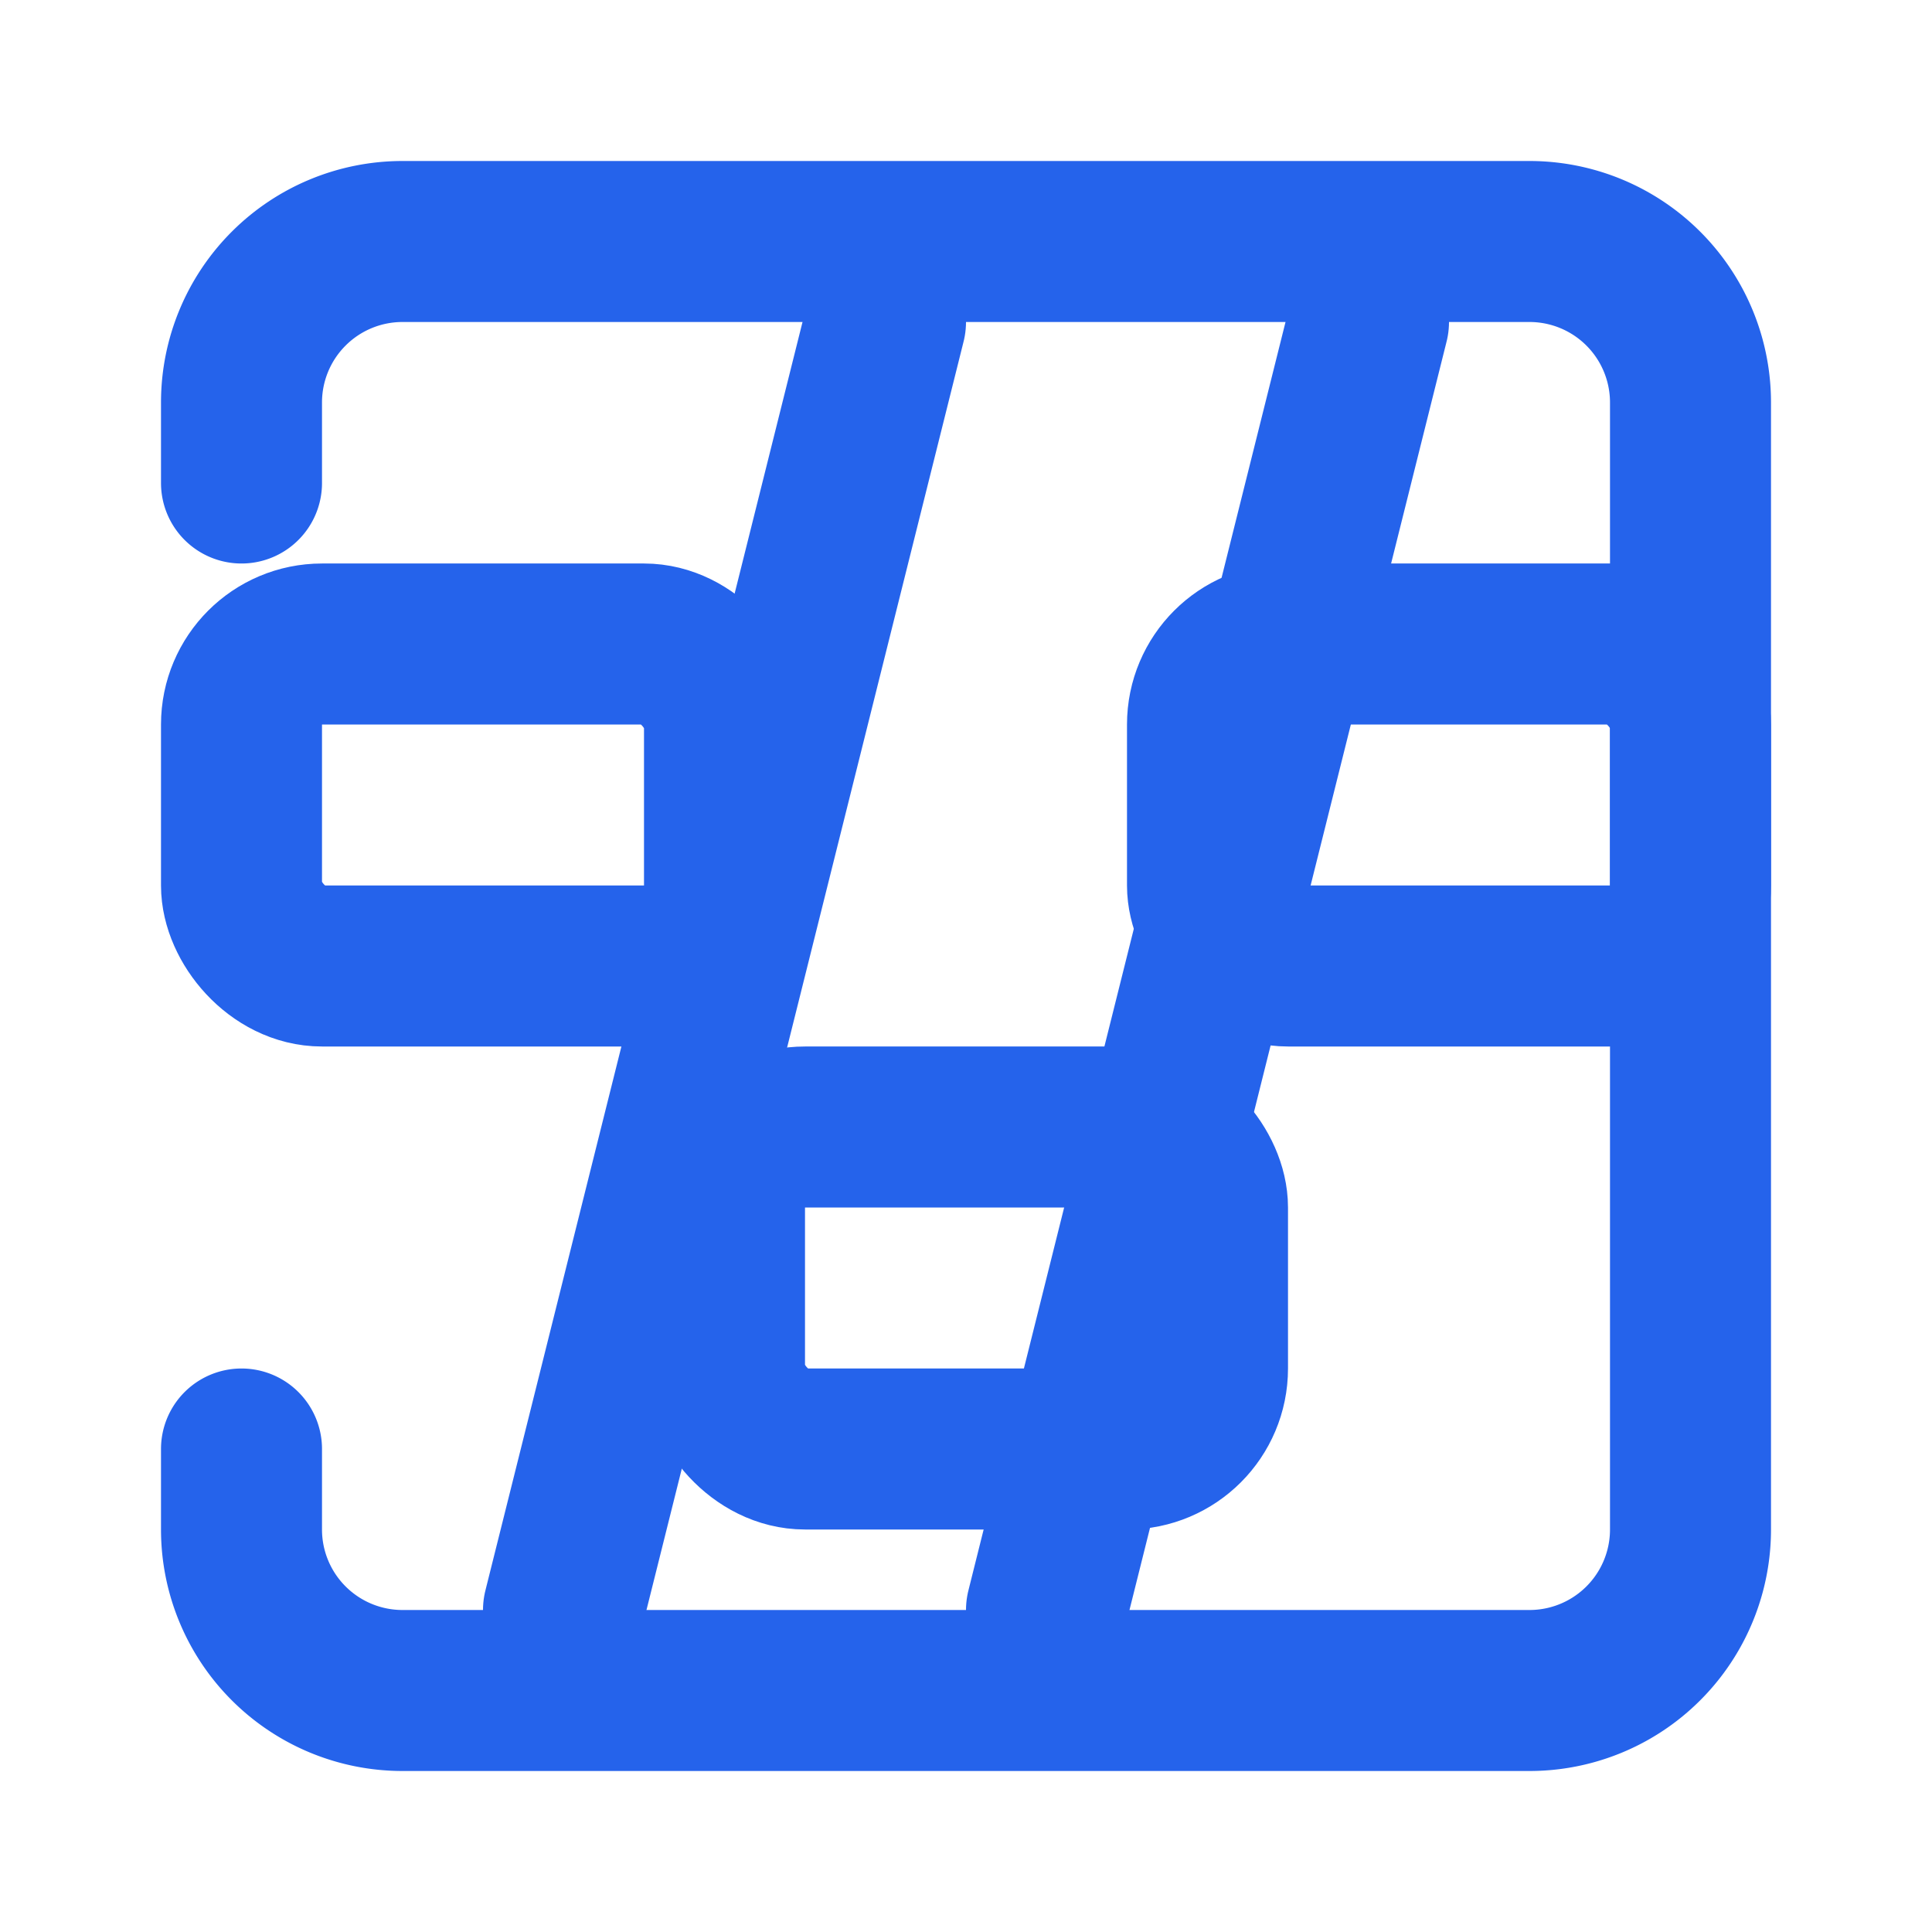
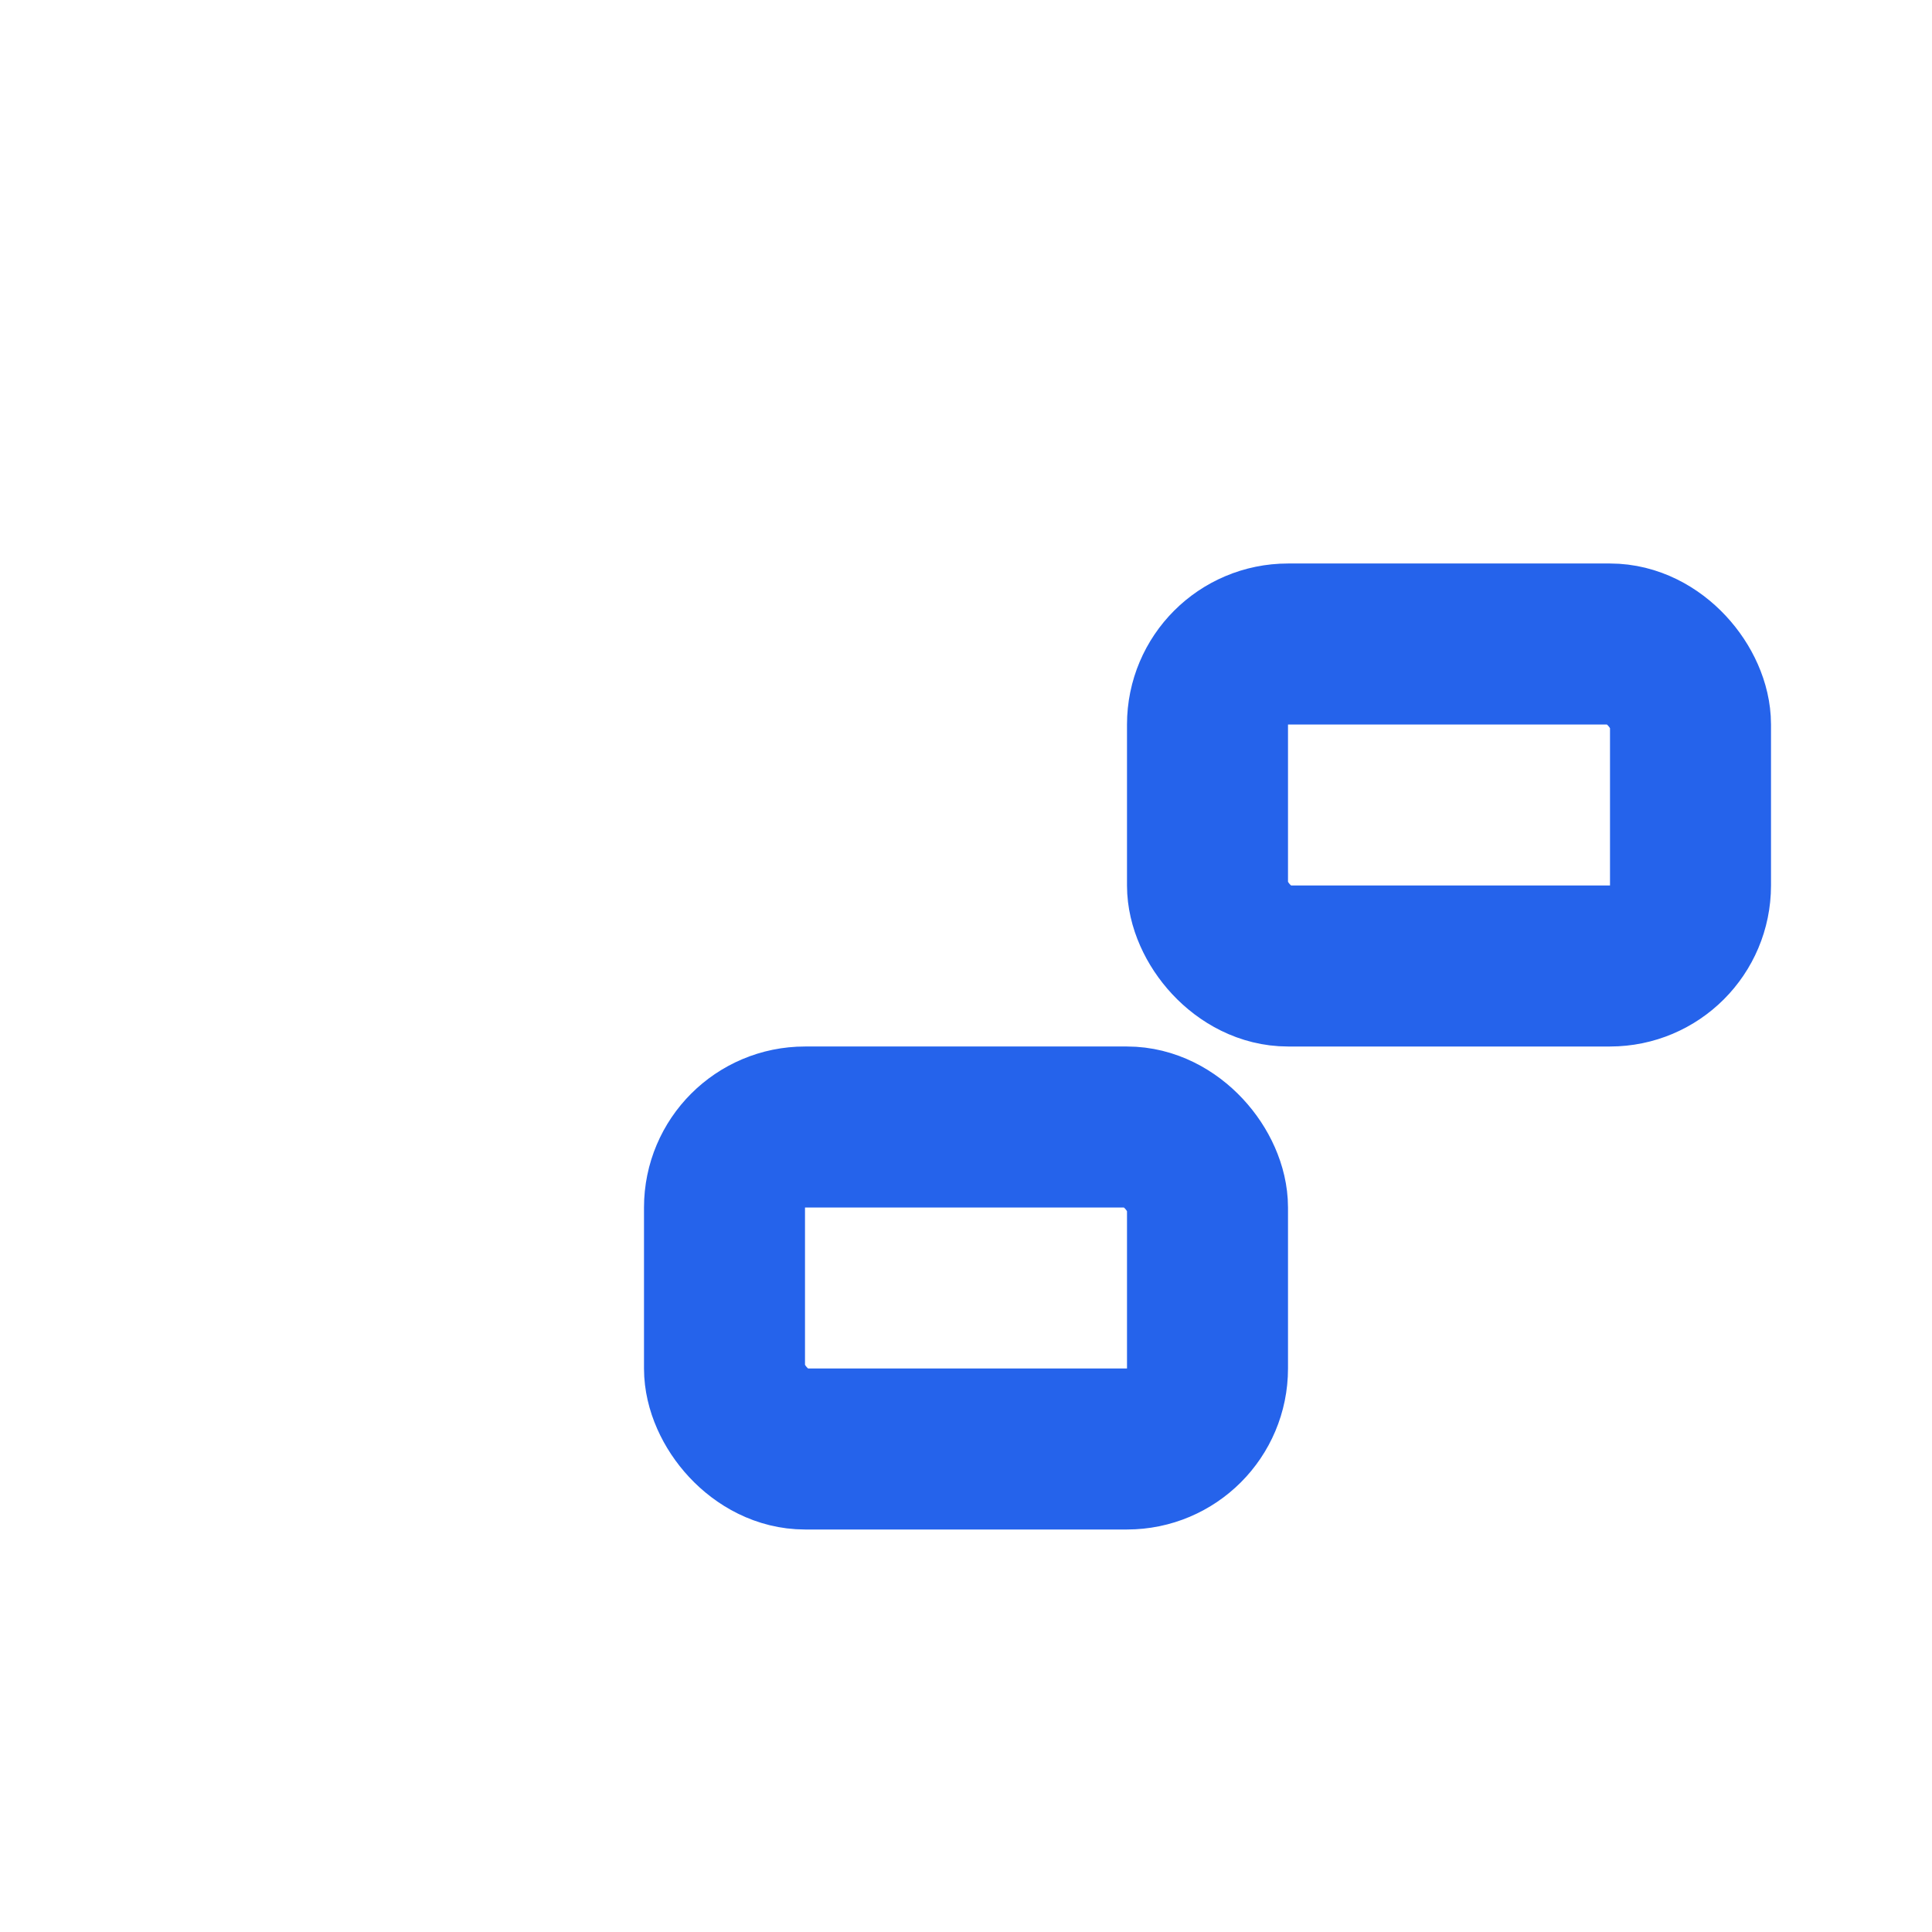
<svg xmlns="http://www.w3.org/2000/svg" fill="none" viewBox="0 0 24 24" stroke="#2563EB" stroke-width="2" stroke-linecap="round" stroke-linejoin="round">
-   <path d="M7 20l4-16m2 16l4-16" />
-   <rect x="3" y="8" width="6" height="4" rx="1" />
  <rect x="15" y="8" width="6" height="4" rx="1" />
  <rect x="9" y="14" width="6" height="4" rx="1" />
-   <path d="M3 6V5a2 2 0 012-2h14a2 2 0 012 2v14a2 2 0 01-2 2H5a2 2 0 01-2-2v-1" />
</svg>